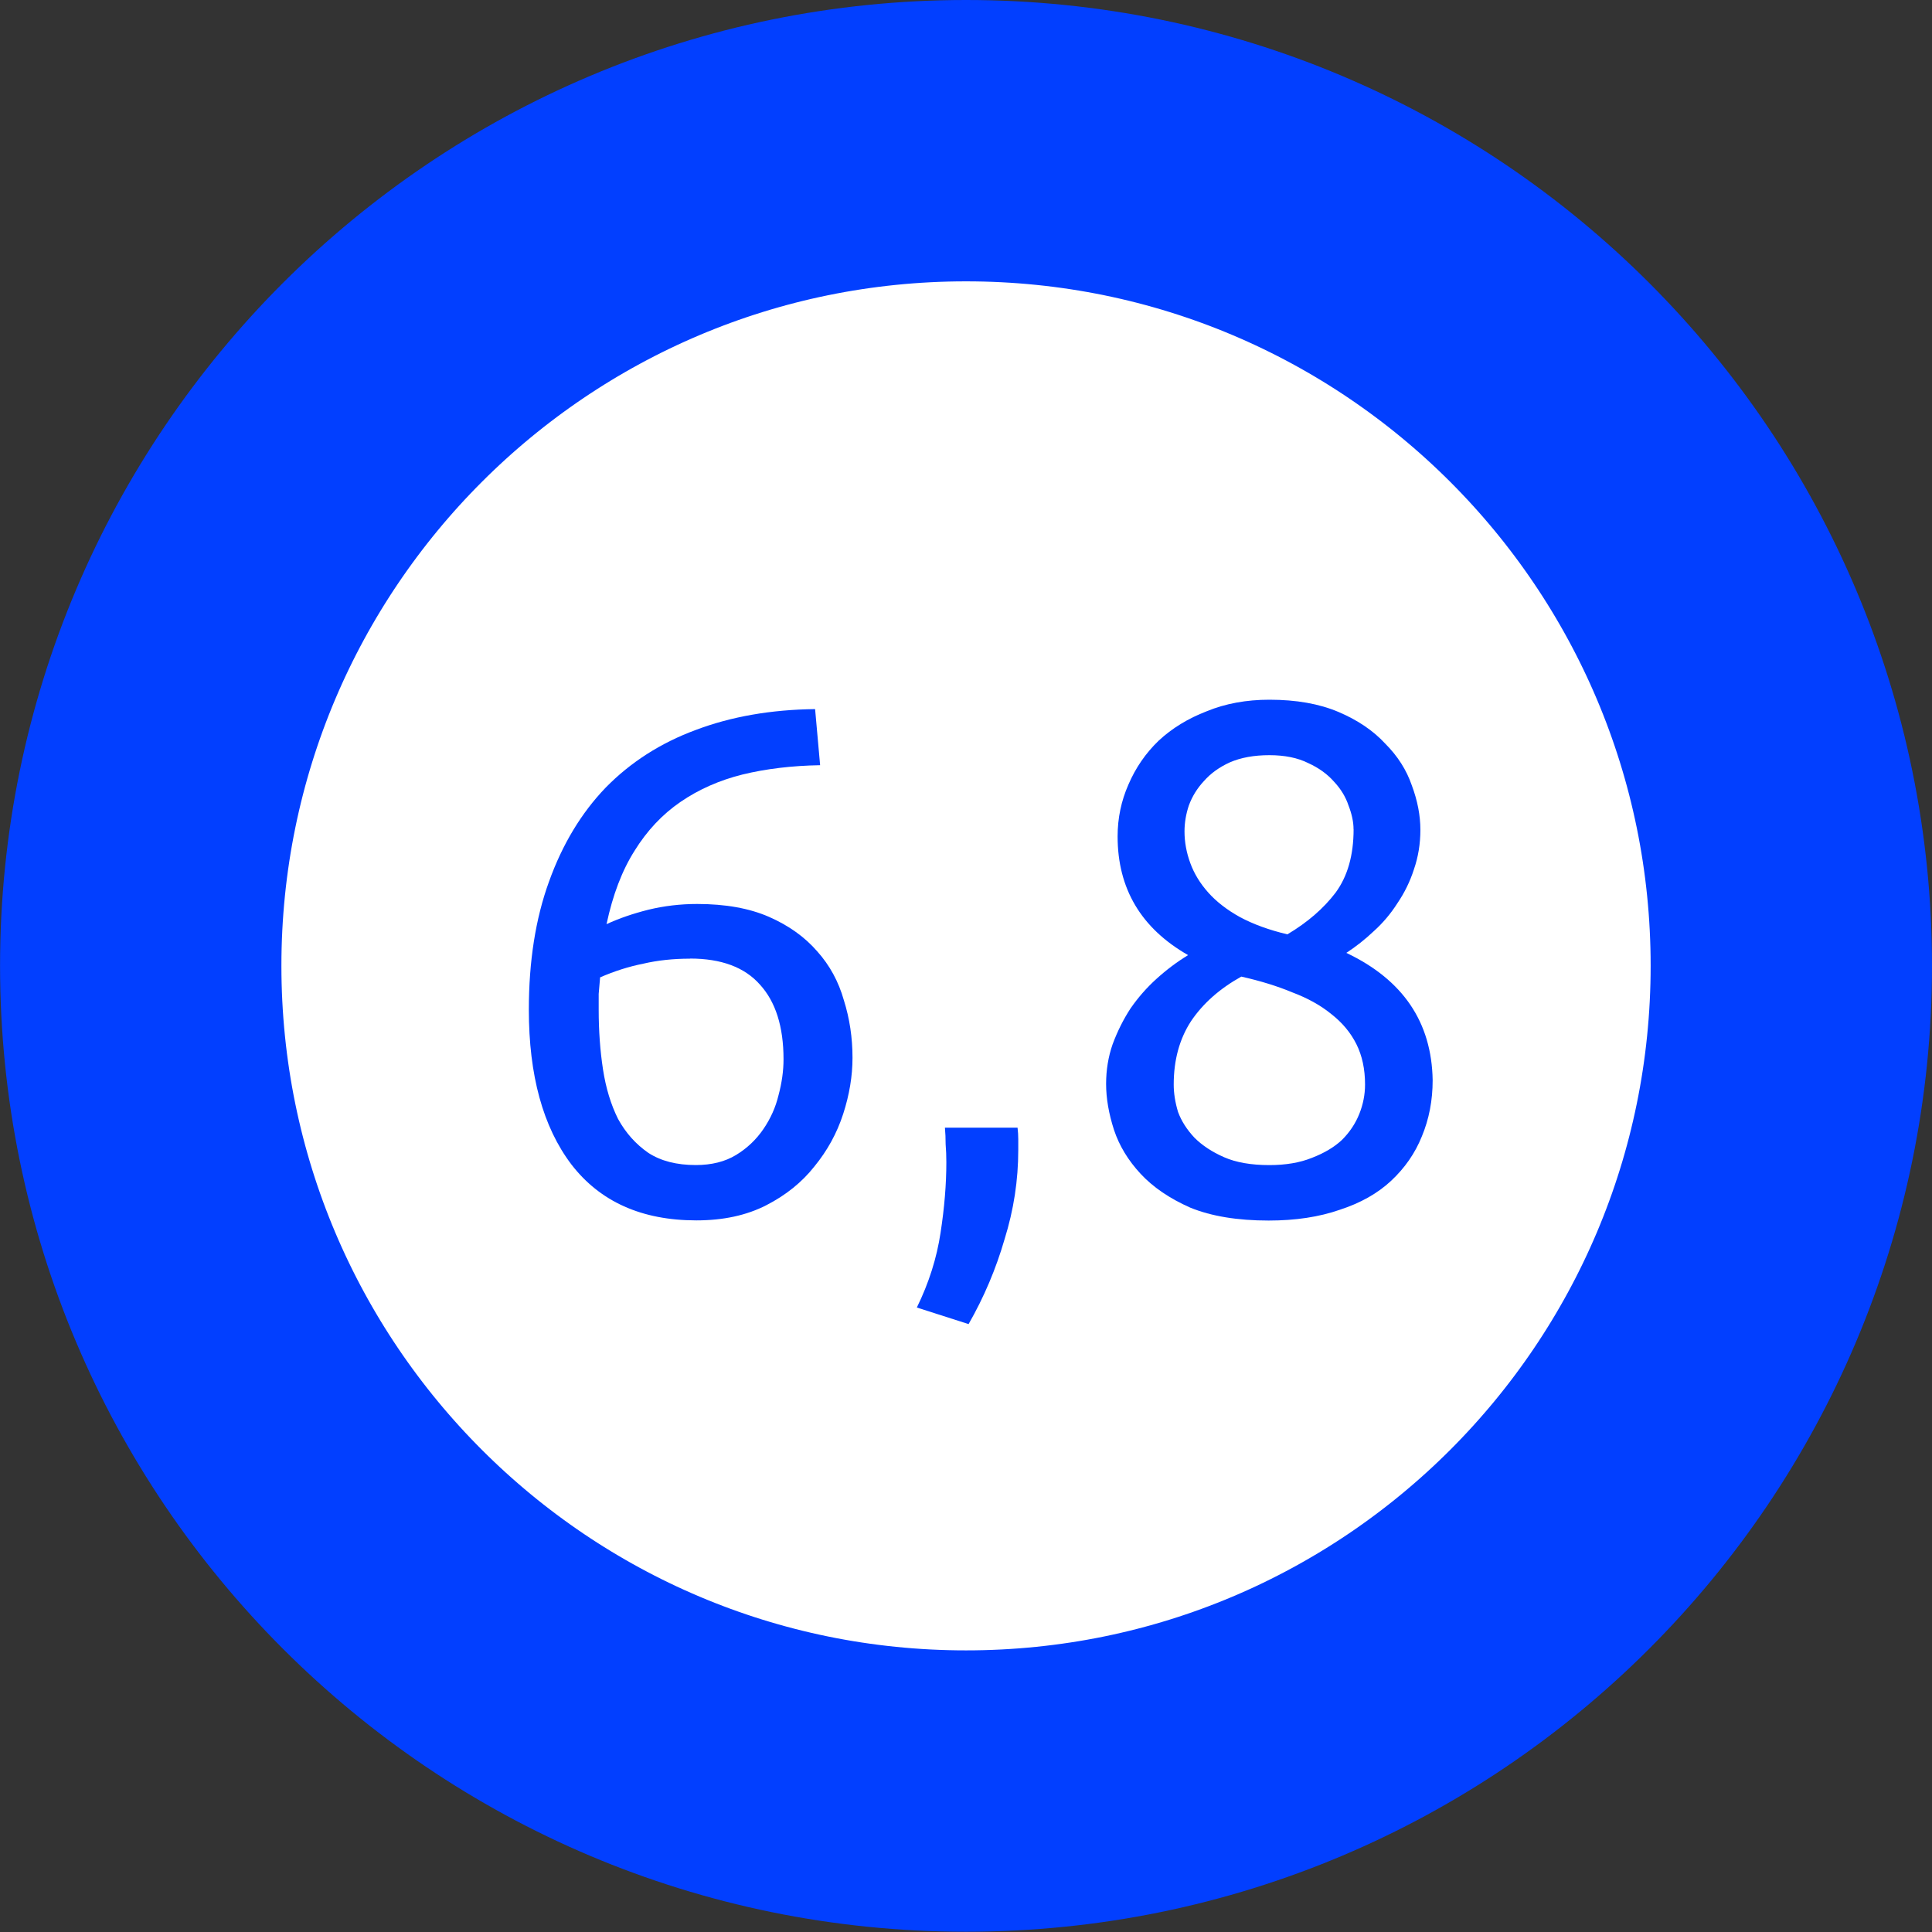
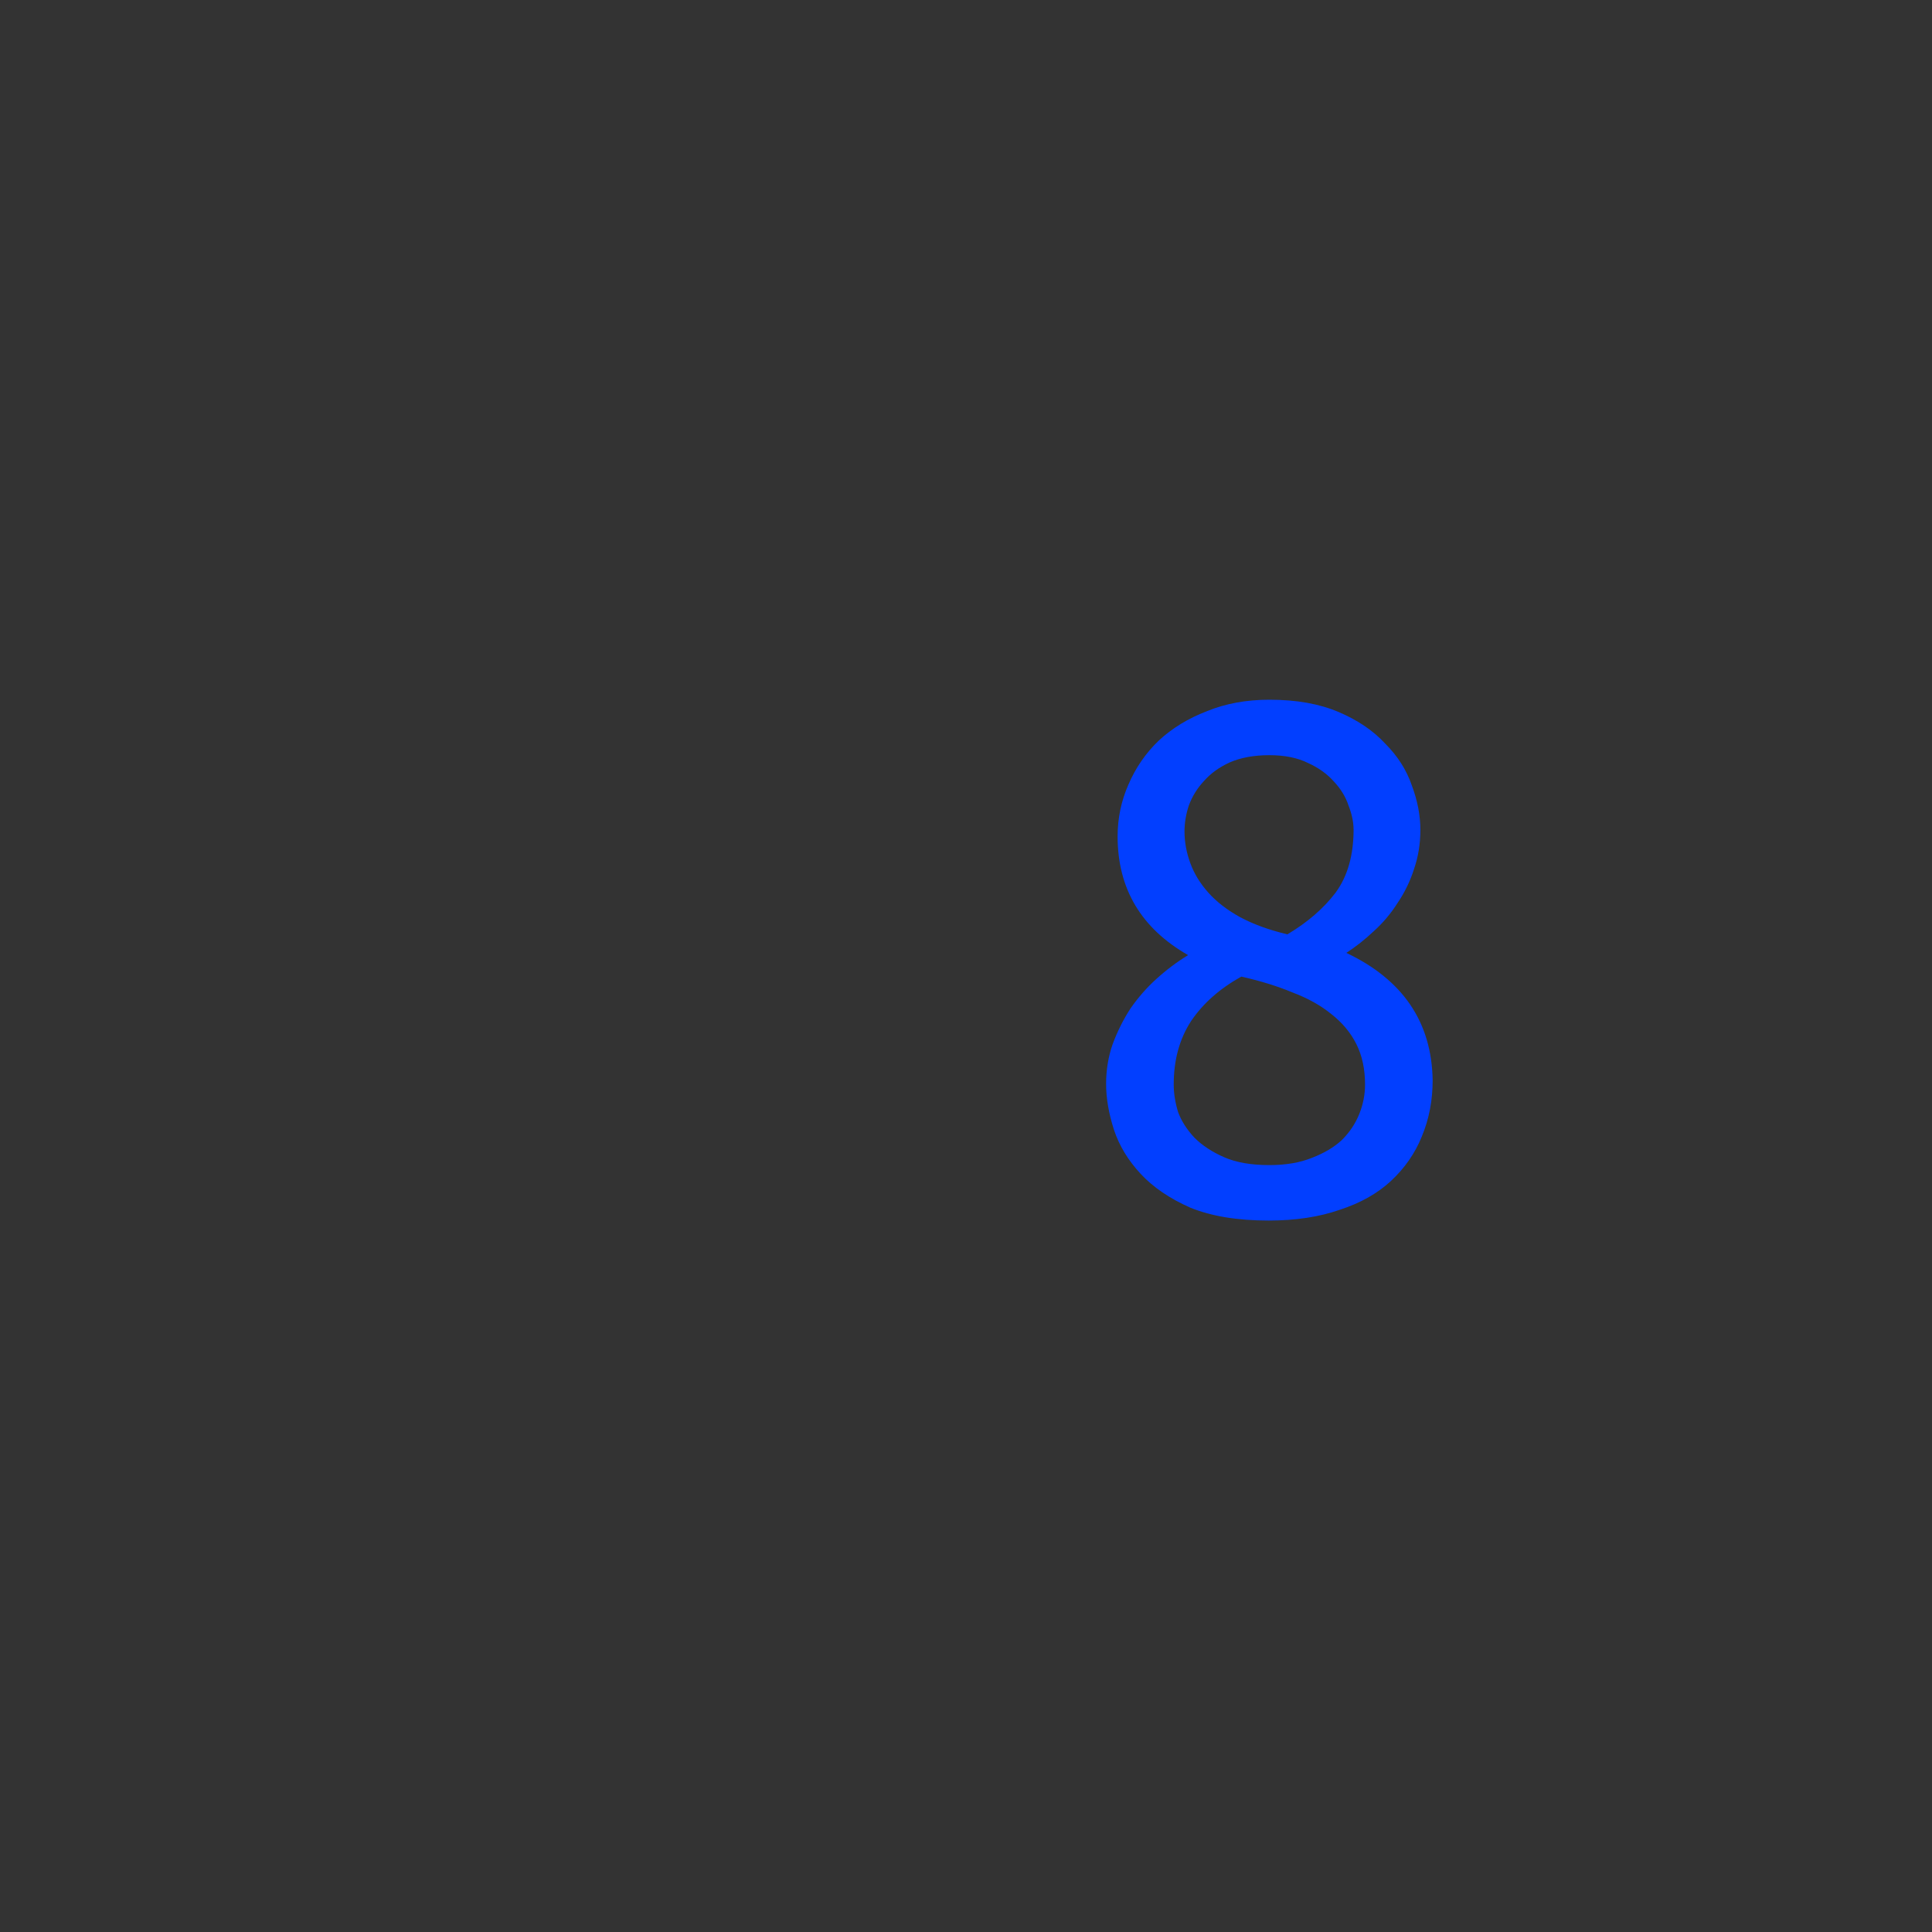
<svg xmlns="http://www.w3.org/2000/svg" width="10mm" height="10mm" viewBox="0 0 35.433 35.433" id="svg13894" version="1.1">
  <rect x="0" y="0" width="35.433" height="35.433" fill="#333333" stroke="none" />
  <defs id="defs13896">
    <clipPath id="clip103">
-       <path d="m 370.387,178 24.016,0 0,14 -24.016,0 z m 0,0" id="path313" />
-     </clipPath>
+       </clipPath>
    <clipPath id="clip102">
-       <path d="m 371,172.914 23.402,0 0,22.676 -23.402,0 z m 0,0" id="path310" />
-     </clipPath>
+       </clipPath>
  </defs>
  <g id="layer1" transform="translate(0,-1016.929)">
-     <path id="path1501" d="m 32.853,1034.641 c 0,8.362 -6.774,15.136 -15.136,15.136 -8.358,0 -15.136,-6.774 -15.136,-15.136 0,-8.358 6.779,-15.132 15.136,-15.132 8.362,0 15.136,6.774 15.136,15.132 z m 0,0" style="fill:#ffffff;stroke:#023fff;stroke-width:5.16;stroke-linecap:butt;stroke-linejoin:miter;stroke-miterlimit:4;stroke-opacity:1" />
-   </g>
-   <path id="path4145" style="font-style:normal;font-variant:normal;font-weight:normal;font-stretch:normal;font-size:medium;line-height:125%;font-family:Ubuntu;-inkscape-font-specification:Ubuntu;text-align:center;letter-spacing:0px;word-spacing:0px;text-anchor:middle;fill:#023fff;fill-opacity:1;stroke:none;stroke-width:1px;stroke-linecap:butt;stroke-linejoin:miter;stroke-opacity:1" d="m 9.699,18.519 q 0,-1.332 0.369,-2.348 0.369,-1.029 1.042,-1.728 0.686,-0.699 1.649,-1.055 0.976,-0.369 2.19,-0.383 l 0.092,1.029 q -0.778,0.013 -1.425,0.171 -0.633,0.158 -1.134,0.501 -0.501,0.343 -0.844,0.897 -0.343,0.541 -0.514,1.346 0.343,-0.158 0.765,-0.264 0.435,-0.106 0.897,-0.106 0.778,0 1.319,0.237 0.541,0.237 0.884,0.633 0.343,0.383 0.488,0.897 0.158,0.501 0.158,1.055 0,0.501 -0.171,1.029 -0.171,0.528 -0.528,0.963 -0.343,0.435 -0.884,0.712 -0.541,0.277 -1.28,0.277 -1.504,0 -2.295,-1.029 -0.778,-1.029 -0.778,-2.836 z m 2.955,-0.937 q -0.462,0 -0.857,0.092 -0.396,0.079 -0.791,0.251 -0.013,0.145 -0.026,0.303 0,0.145 0,0.29 0,0.58 0.079,1.095 0.079,0.514 0.277,0.91 0.211,0.383 0.554,0.62 0.343,0.224 0.871,0.224 0.435,0 0.739,-0.185 0.303,-0.185 0.501,-0.475 0.198,-0.29 0.277,-0.62 0.092,-0.343 0.092,-0.66 0,-0.897 -0.435,-1.372 -0.422,-0.475 -1.28,-0.475 z" />
-   <path id="path4147" style="font-style:normal;font-variant:normal;font-weight:normal;font-stretch:normal;font-size:medium;line-height:125%;font-family:Ubuntu;-inkscape-font-specification:Ubuntu;text-align:center;letter-spacing:0px;word-spacing:0px;text-anchor:middle;fill:#023fff;fill-opacity:1;stroke:none;stroke-width:1px;stroke-linecap:butt;stroke-linejoin:miter;stroke-opacity:1" d="m 18.662,20.682 q 0.013,0.106 0.013,0.211 0,0.092 0,0.198 0,0.831 -0.251,1.636 -0.237,0.818 -0.66,1.557 L 16.815,23.98 q 0.33,-0.673 0.435,-1.372 0.106,-0.686 0.106,-1.293 0,-0.171 -0.013,-0.33 0,-0.158 -0.013,-0.303 l 1.332,0 z" />
+     </g>
  <path id="path4149" style="font-style:normal;font-variant:normal;font-weight:normal;font-stretch:normal;font-size:medium;line-height:125%;font-family:Ubuntu;-inkscape-font-specification:Ubuntu;text-align:center;letter-spacing:0px;word-spacing:0px;text-anchor:middle;fill:#023fff;fill-opacity:1;stroke:none;stroke-width:1px;stroke-linecap:butt;stroke-linejoin:miter;stroke-opacity:1" d="m 26.275,19.812 q 0,0.554 -0.198,1.029 -0.185,0.462 -0.567,0.818 -0.369,0.343 -0.937,0.528 -0.567,0.198 -1.306,0.198 -0.857,0 -1.438,-0.237 -0.567,-0.251 -0.91,-0.62 -0.343,-0.369 -0.488,-0.805 -0.145,-0.449 -0.145,-0.844 0,-0.383 0.119,-0.726 0.132,-0.356 0.33,-0.66 0.211,-0.303 0.475,-0.541 0.277,-0.251 0.58,-0.435 -1.293,-0.739 -1.293,-2.177 0,-0.501 0.198,-0.95 0.198,-0.462 0.554,-0.805 0.369,-0.343 0.884,-0.541 0.514,-0.211 1.148,-0.211 0.739,0 1.266,0.224 0.528,0.224 0.857,0.58 0.343,0.343 0.488,0.765 0.158,0.422 0.158,0.818 0,0.383 -0.119,0.726 -0.106,0.33 -0.303,0.62 -0.185,0.29 -0.435,0.514 -0.237,0.224 -0.501,0.396 1.557,0.739 1.583,2.335 z m -4.749,0.079 q 0,0.237 0.079,0.501 0.092,0.251 0.303,0.475 0.211,0.211 0.541,0.356 0.33,0.145 0.831,0.145 0.449,0 0.778,-0.132 0.343,-0.132 0.554,-0.33 0.211,-0.211 0.317,-0.475 0.106,-0.264 0.106,-0.541 0,-0.422 -0.158,-0.739 -0.158,-0.317 -0.462,-0.554 -0.29,-0.237 -0.712,-0.396 -0.409,-0.171 -0.937,-0.29 -0.594,0.33 -0.923,0.818 -0.317,0.488 -0.317,1.161 z m 3.298,-4.683 q 0,-0.198 -0.092,-0.435 -0.079,-0.237 -0.264,-0.435 -0.185,-0.211 -0.475,-0.343 -0.29,-0.145 -0.712,-0.145 -0.422,0 -0.726,0.132 -0.29,0.132 -0.475,0.343 -0.185,0.198 -0.277,0.449 -0.079,0.237 -0.079,0.475 0,0.29 0.106,0.58 0.106,0.29 0.33,0.541 0.224,0.251 0.58,0.449 0.369,0.198 0.871,0.317 0.554,-0.33 0.884,-0.765 0.33,-0.449 0.33,-1.161 z" />
</svg>